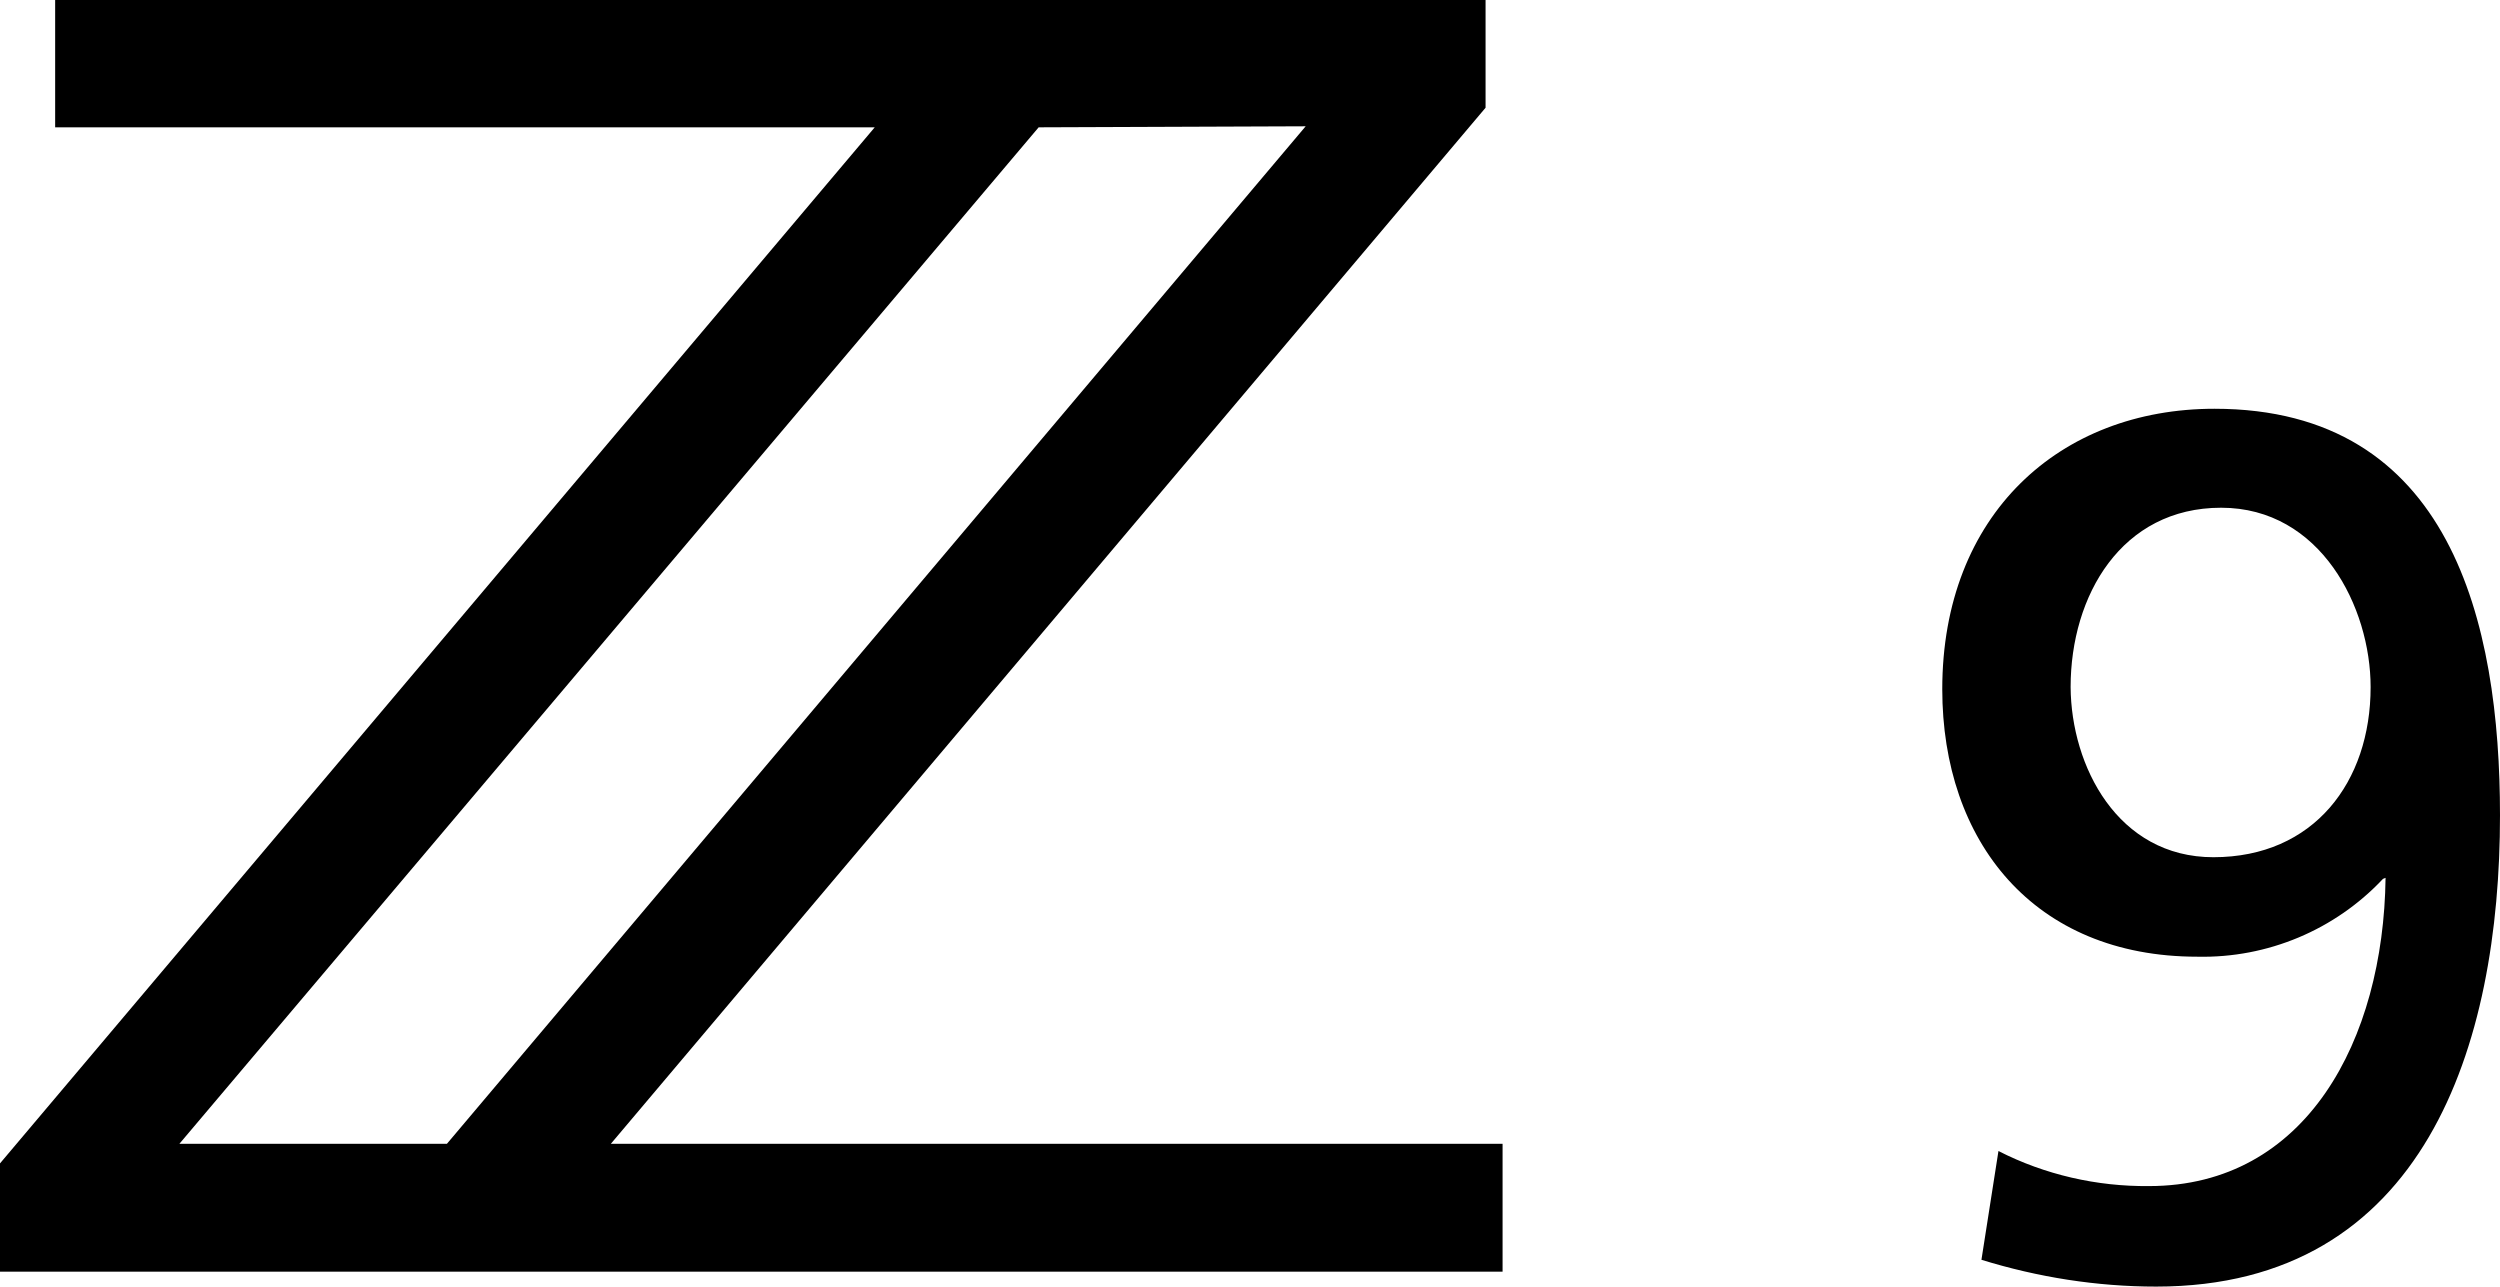
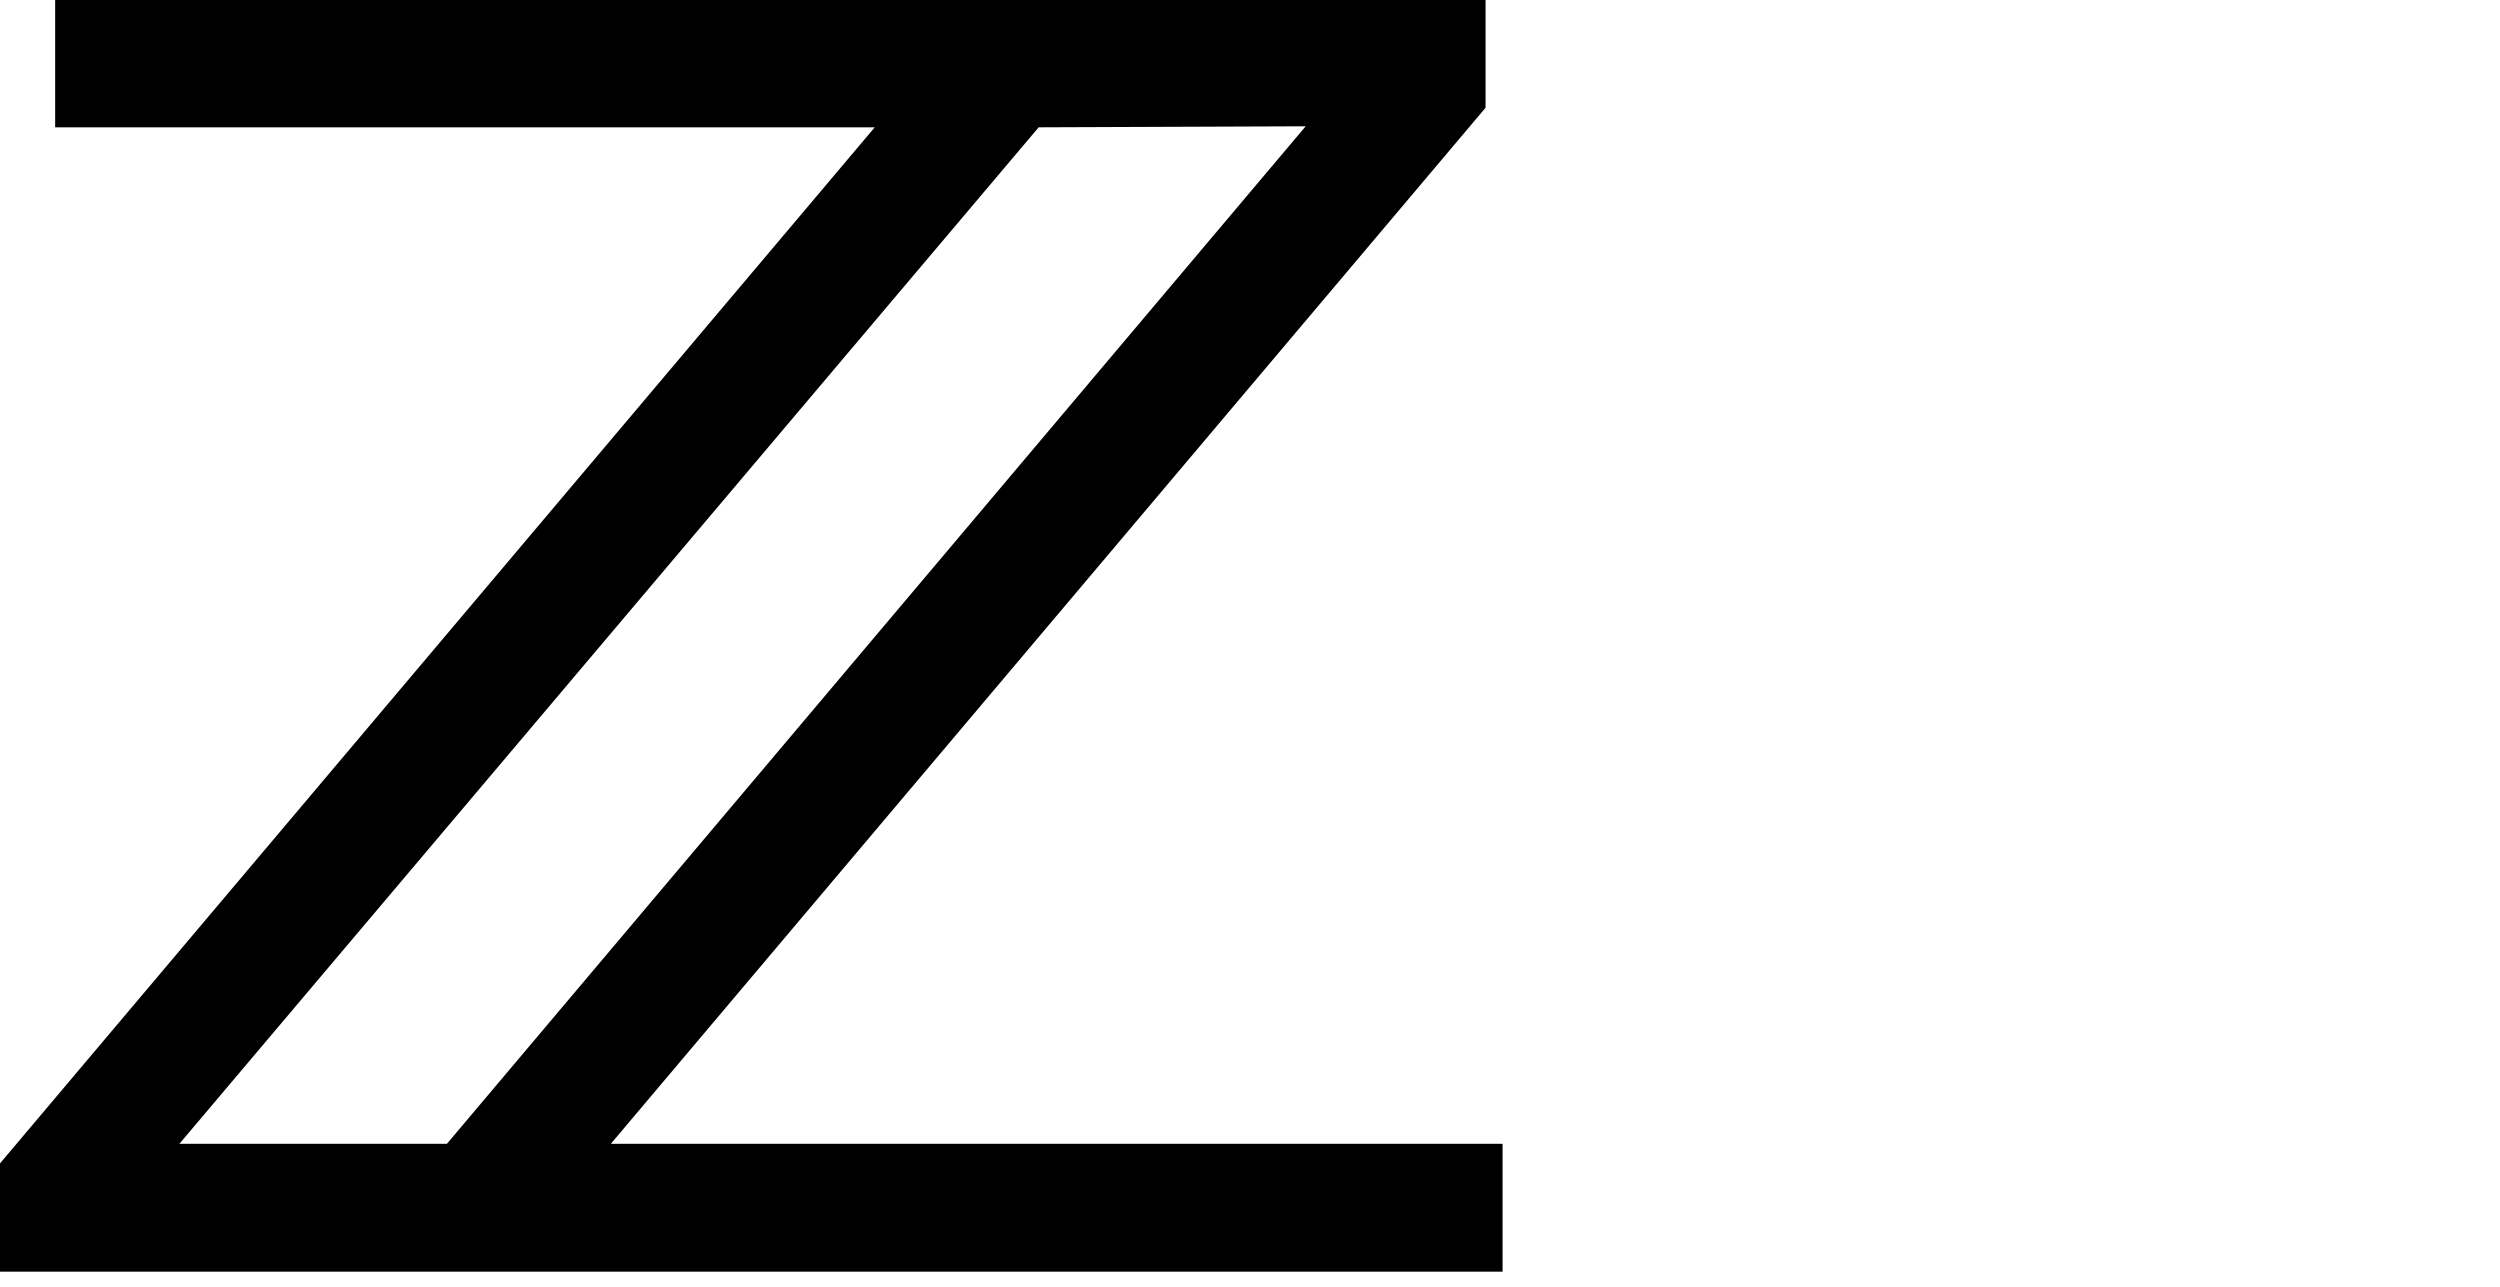
<svg xmlns="http://www.w3.org/2000/svg" version="1.1" id="Layer_2_1_" x="0px" y="0px" viewBox="0 0 485 249.6" enable-background="new 0 0 485 249.6" xml:space="preserve">
  <g id="Layer_2_2_">
    <g id="logo">
      <path d="M118.5,221.9l169.7-201V0h-277.5v24.7h159L0,225.7v21h291.5v-24.8H118.5z     M253.3,24.5L86.7,221.9H34.8L201.5,24.7L253.3,24.5z" />
-       <path d="M387.7,223.3c9,4.6,19.1,6.9,29.2,6.8    c30.5,0,45.5-28.3,45.9-59.8l-0.5,0.2c-9.3,9.9-22.4,15.4-36,15.1    c-31.8,0-49.5-22.4-49.5-51.9c0-33.9,22.8-54.4,52.8-54.4    c45.9,0,55.4,41.5,55.4,78.9c0,44.5-14.6,91.4-66.7,91.4    c-11.5,0-22.9-1.8-33.9-5.2L387.7,223.3z M429.4,166.3    c19.5,0,30.5-14.6,30.5-33c0-15.5-9.7-34.8-29-34.8s-29.2,17-29.2,34.8    C401.8,148.6,410.8,166.3,429.4,166.3z" />
      <g display="none">
-         <polygon points="503.4,83.4 503.4,86 495.8,86 495.8,105.9 492.7,105.9      492.7,86 485.1,86 485.1,83.4    " />
-         <path d="M506.1,83.4h4.4l6.5,19l6.4-19h4.4v22.5h-2.9V90.3     c0-1.1,0-2.2,0-3.4l-6.4,19h-3l-6.4-18.8v0.6c0,0.6,0,1.4,0,2.5     s0,2,0,2.5v13.1h-2.9L506.1,83.4z" />
-       </g>
+         </g>
    </g>
  </g>
</svg>